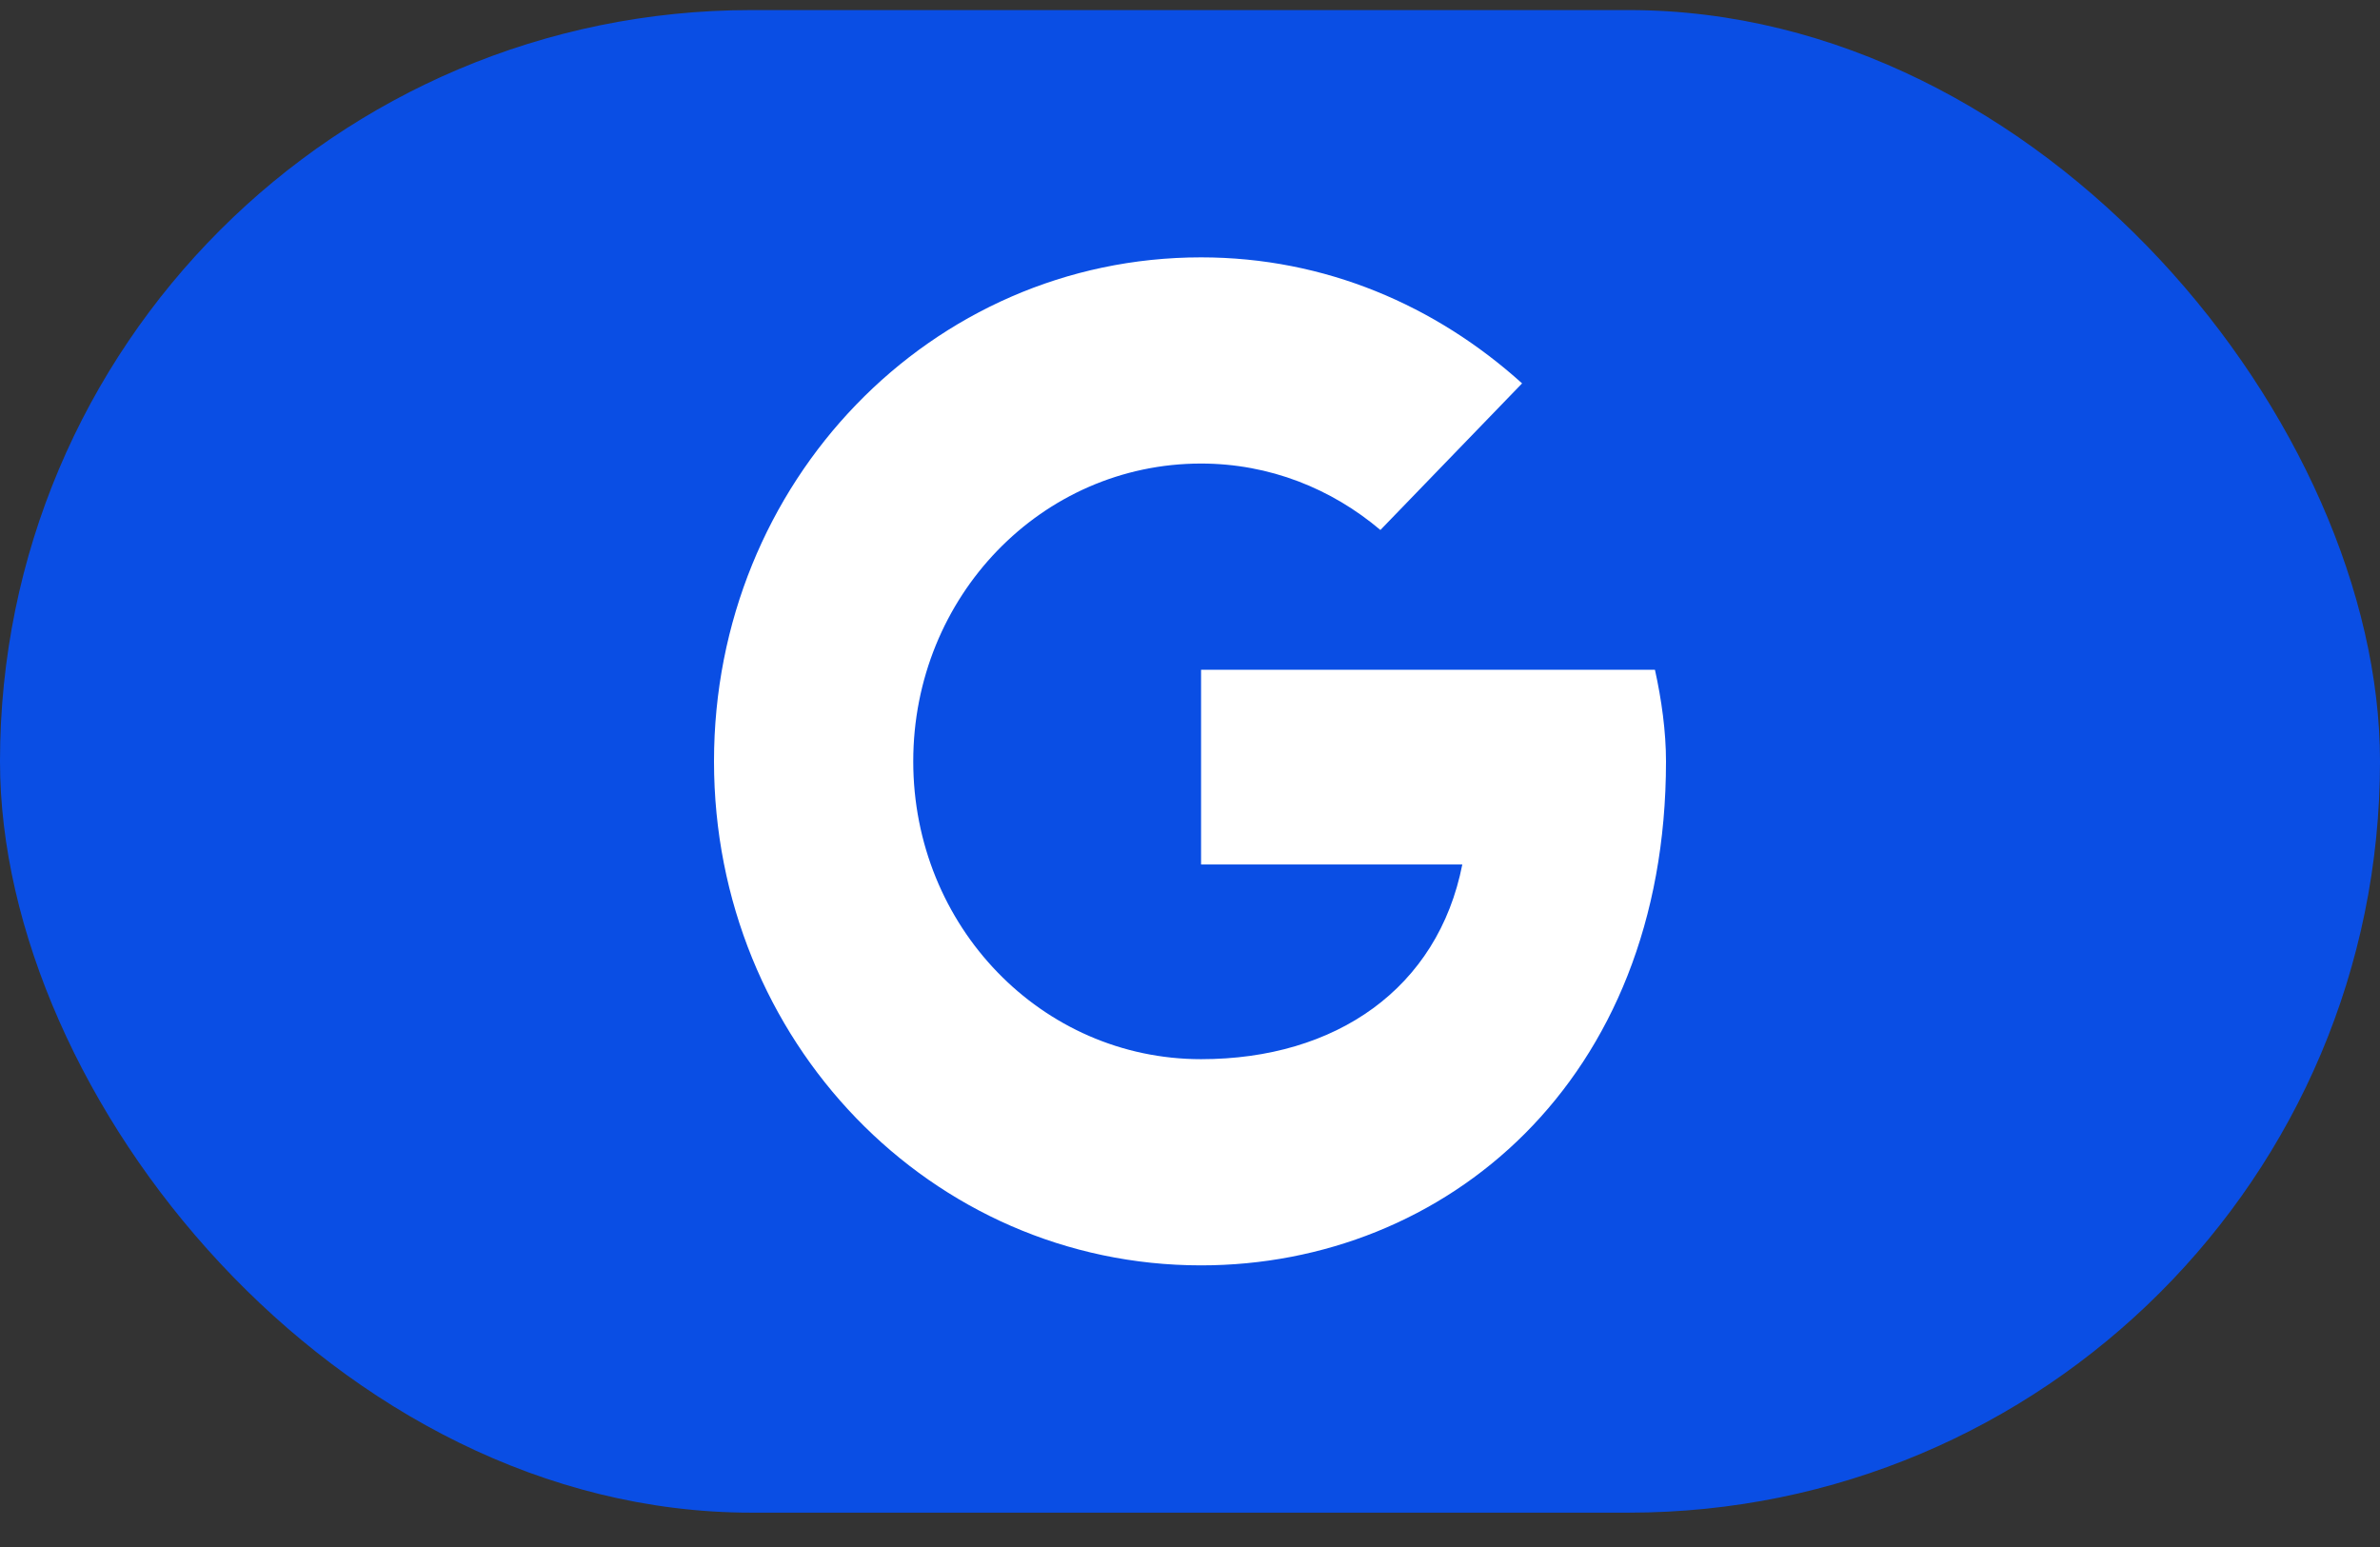
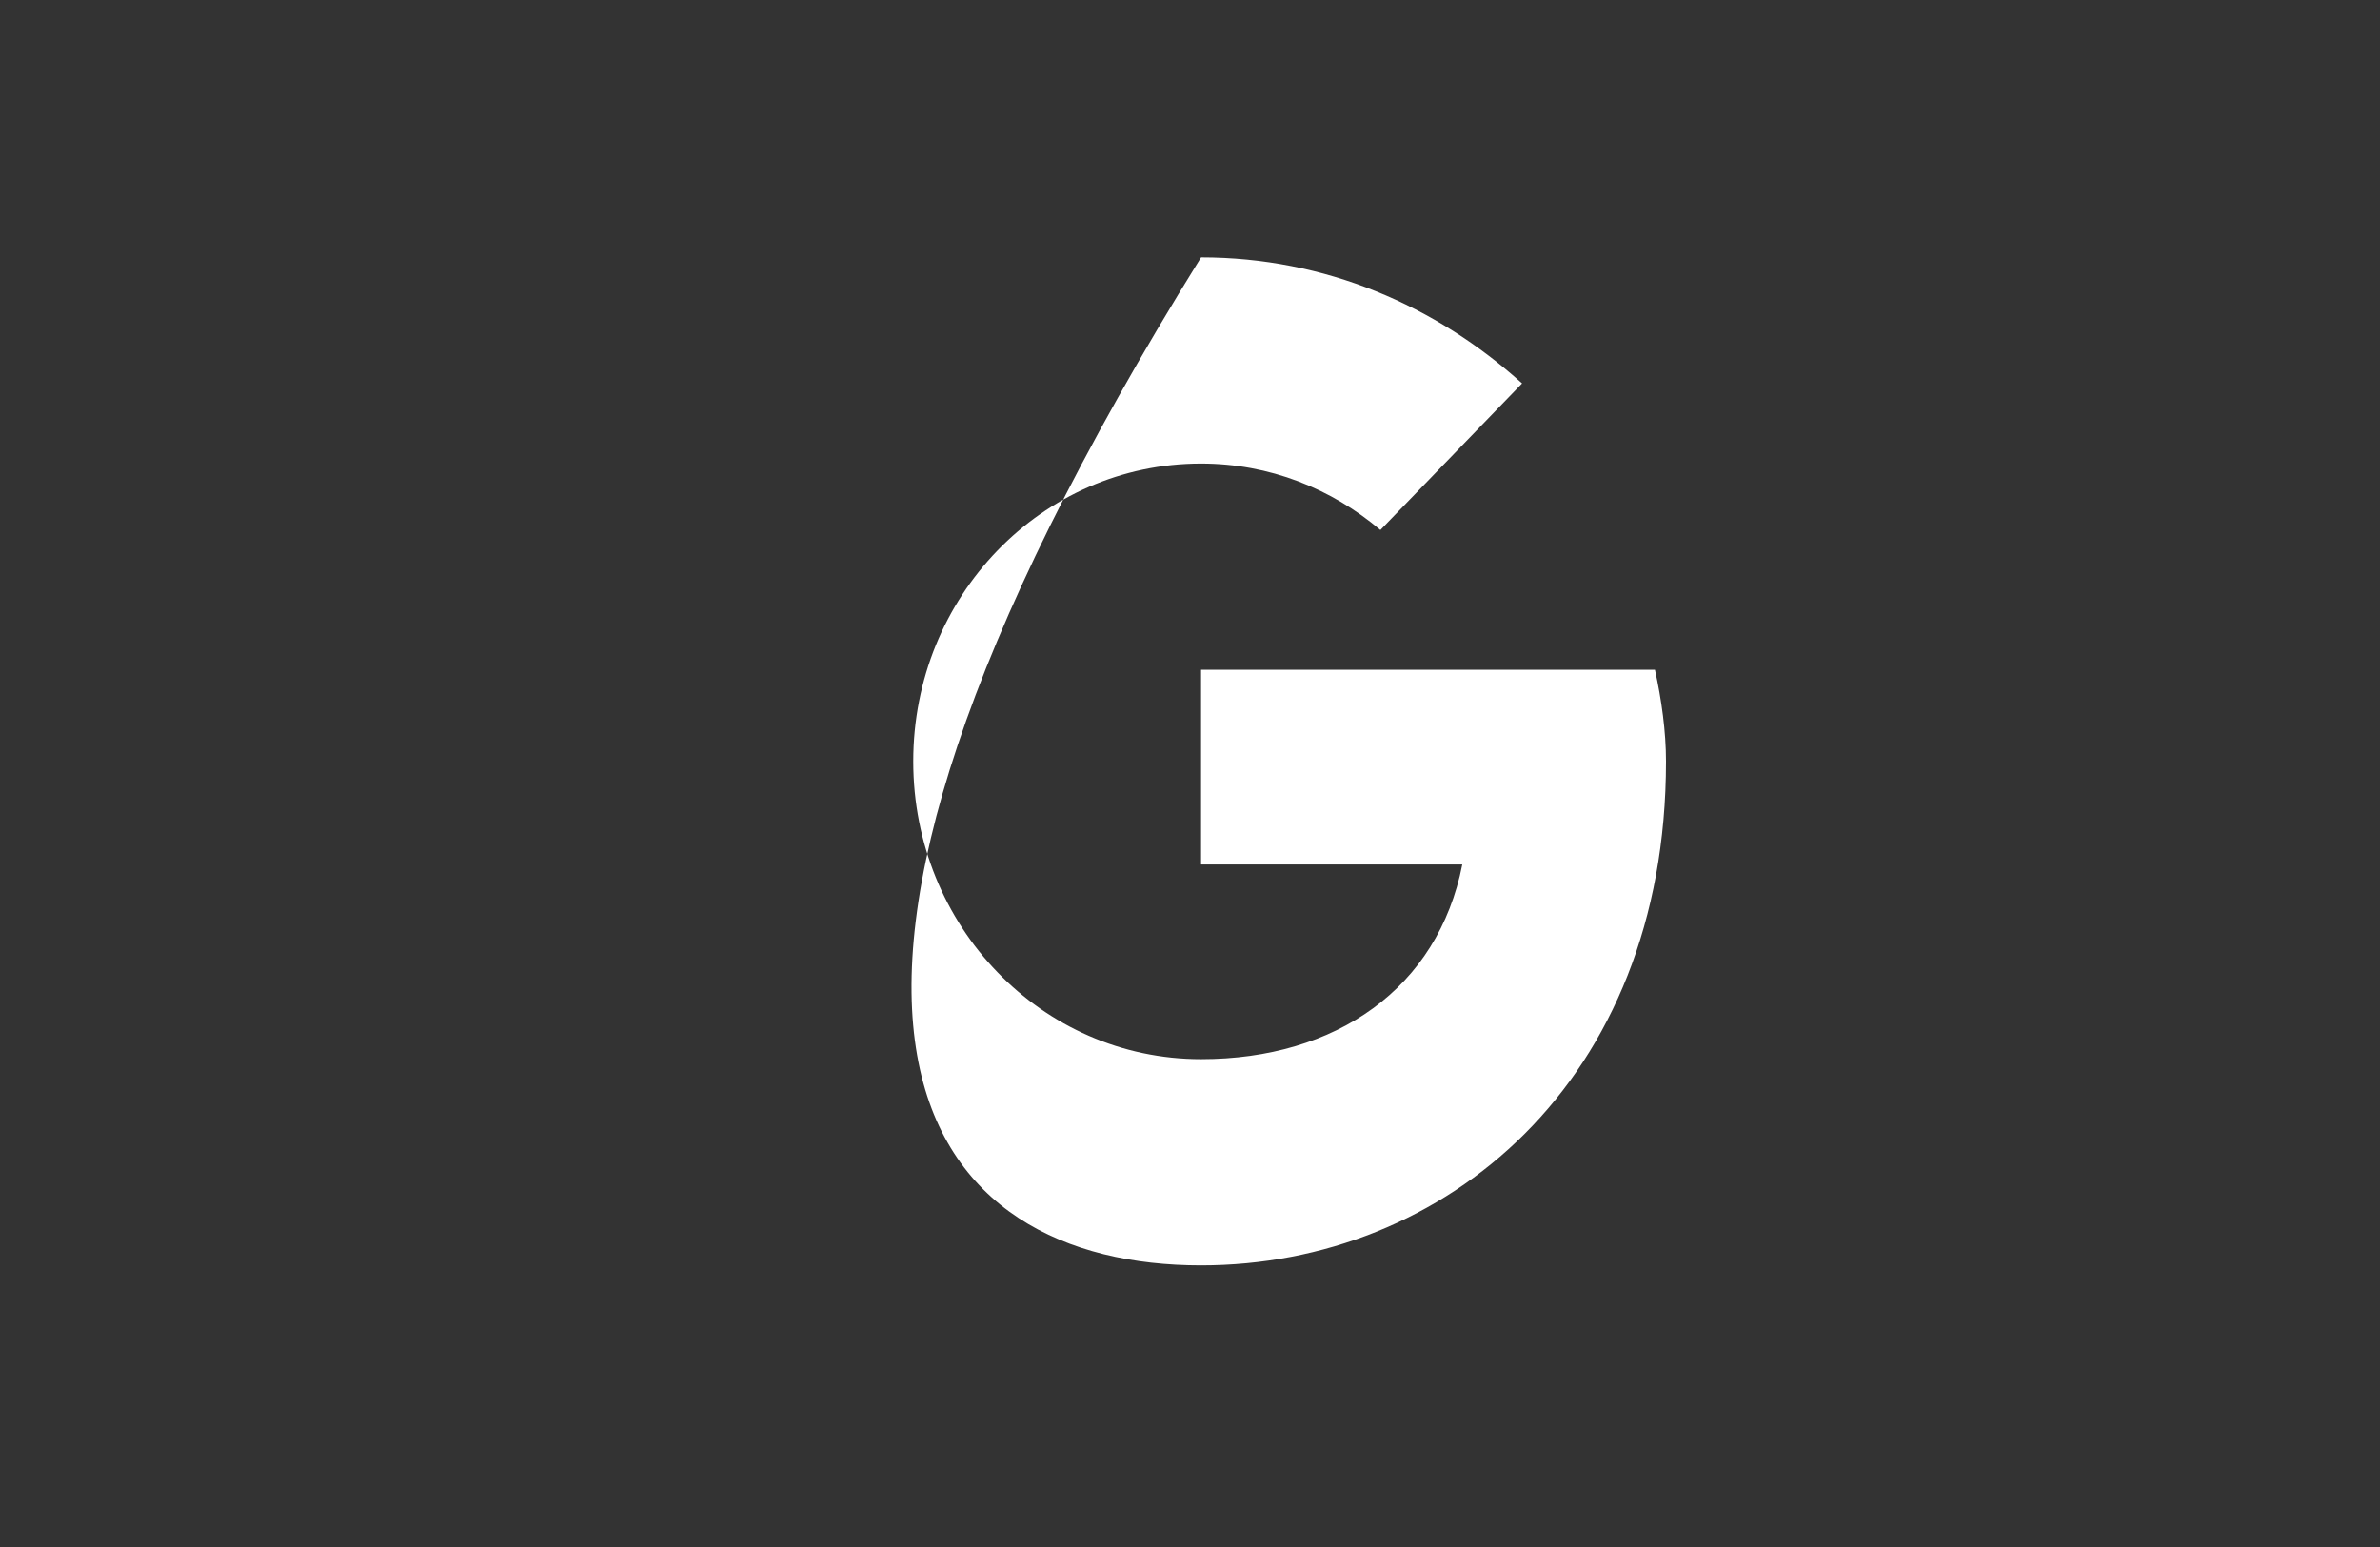
<svg xmlns="http://www.w3.org/2000/svg" width="60" height="39" viewBox="0 0 60 39" fill="none">
  <rect x="0" y="0" width="60" height="39" fill="#333333" stroke="none" />
-   <rect y="0.254" width="60" height="37.88" rx="18.94" fill="#0A4EE4" />
-   <path fill-rule="evenodd" clip-rule="evenodd" d="M41.721 16.884H30.279V21.793H36.865C36.251 24.912 33.684 26.702 30.279 26.702C26.26 26.702 23.023 23.353 23.023 19.194C23.023 15.036 26.26 11.686 30.279 11.686C32.009 11.686 33.572 12.322 34.8 13.361L38.372 9.665C36.195 7.701 33.405 6.488 30.279 6.488C23.47 6.488 18 12.149 18 19.194C18 26.24 23.47 31.9 30.279 31.9C36.419 31.9 42 27.28 42 19.194C42 18.444 41.888 17.635 41.721 16.884Z" fill="white" />
+   <path fill-rule="evenodd" clip-rule="evenodd" d="M41.721 16.884H30.279V21.793H36.865C36.251 24.912 33.684 26.702 30.279 26.702C26.26 26.702 23.023 23.353 23.023 19.194C23.023 15.036 26.26 11.686 30.279 11.686C32.009 11.686 33.572 12.322 34.8 13.361L38.372 9.665C36.195 7.701 33.405 6.488 30.279 6.488C18 26.24 23.47 31.9 30.279 31.9C36.419 31.9 42 27.28 42 19.194C42 18.444 41.888 17.635 41.721 16.884Z" fill="white" />
</svg>